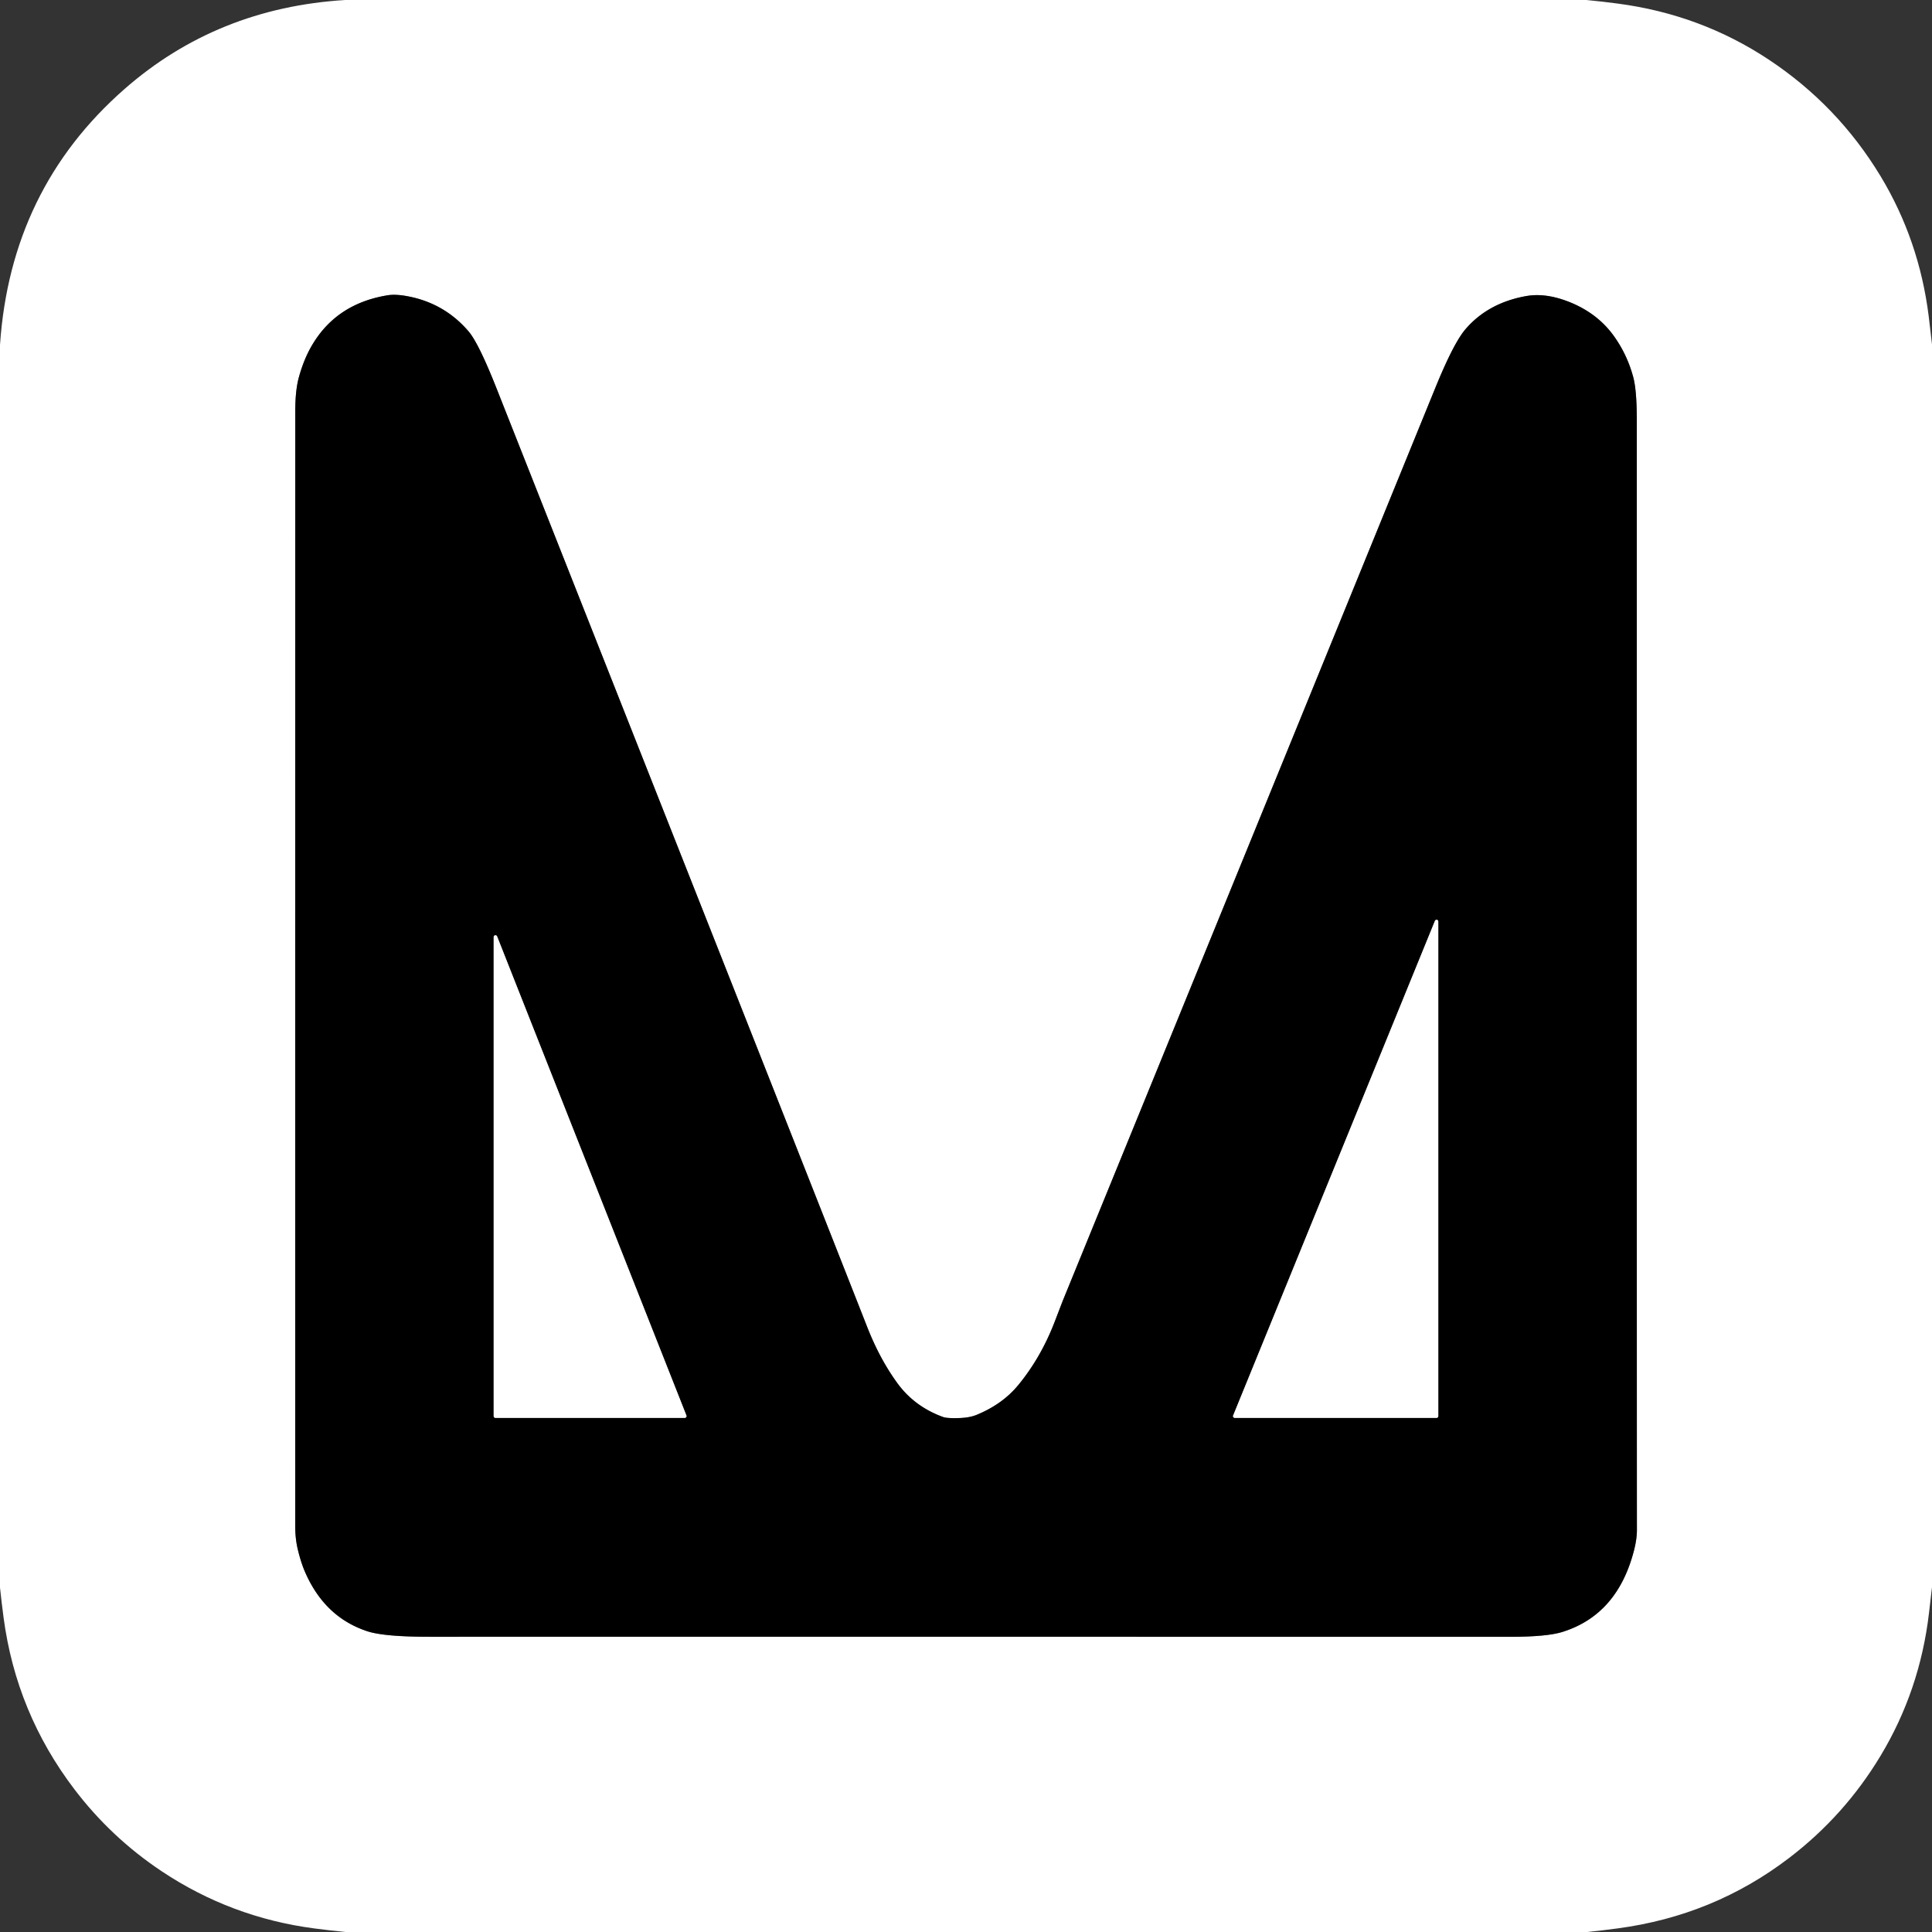
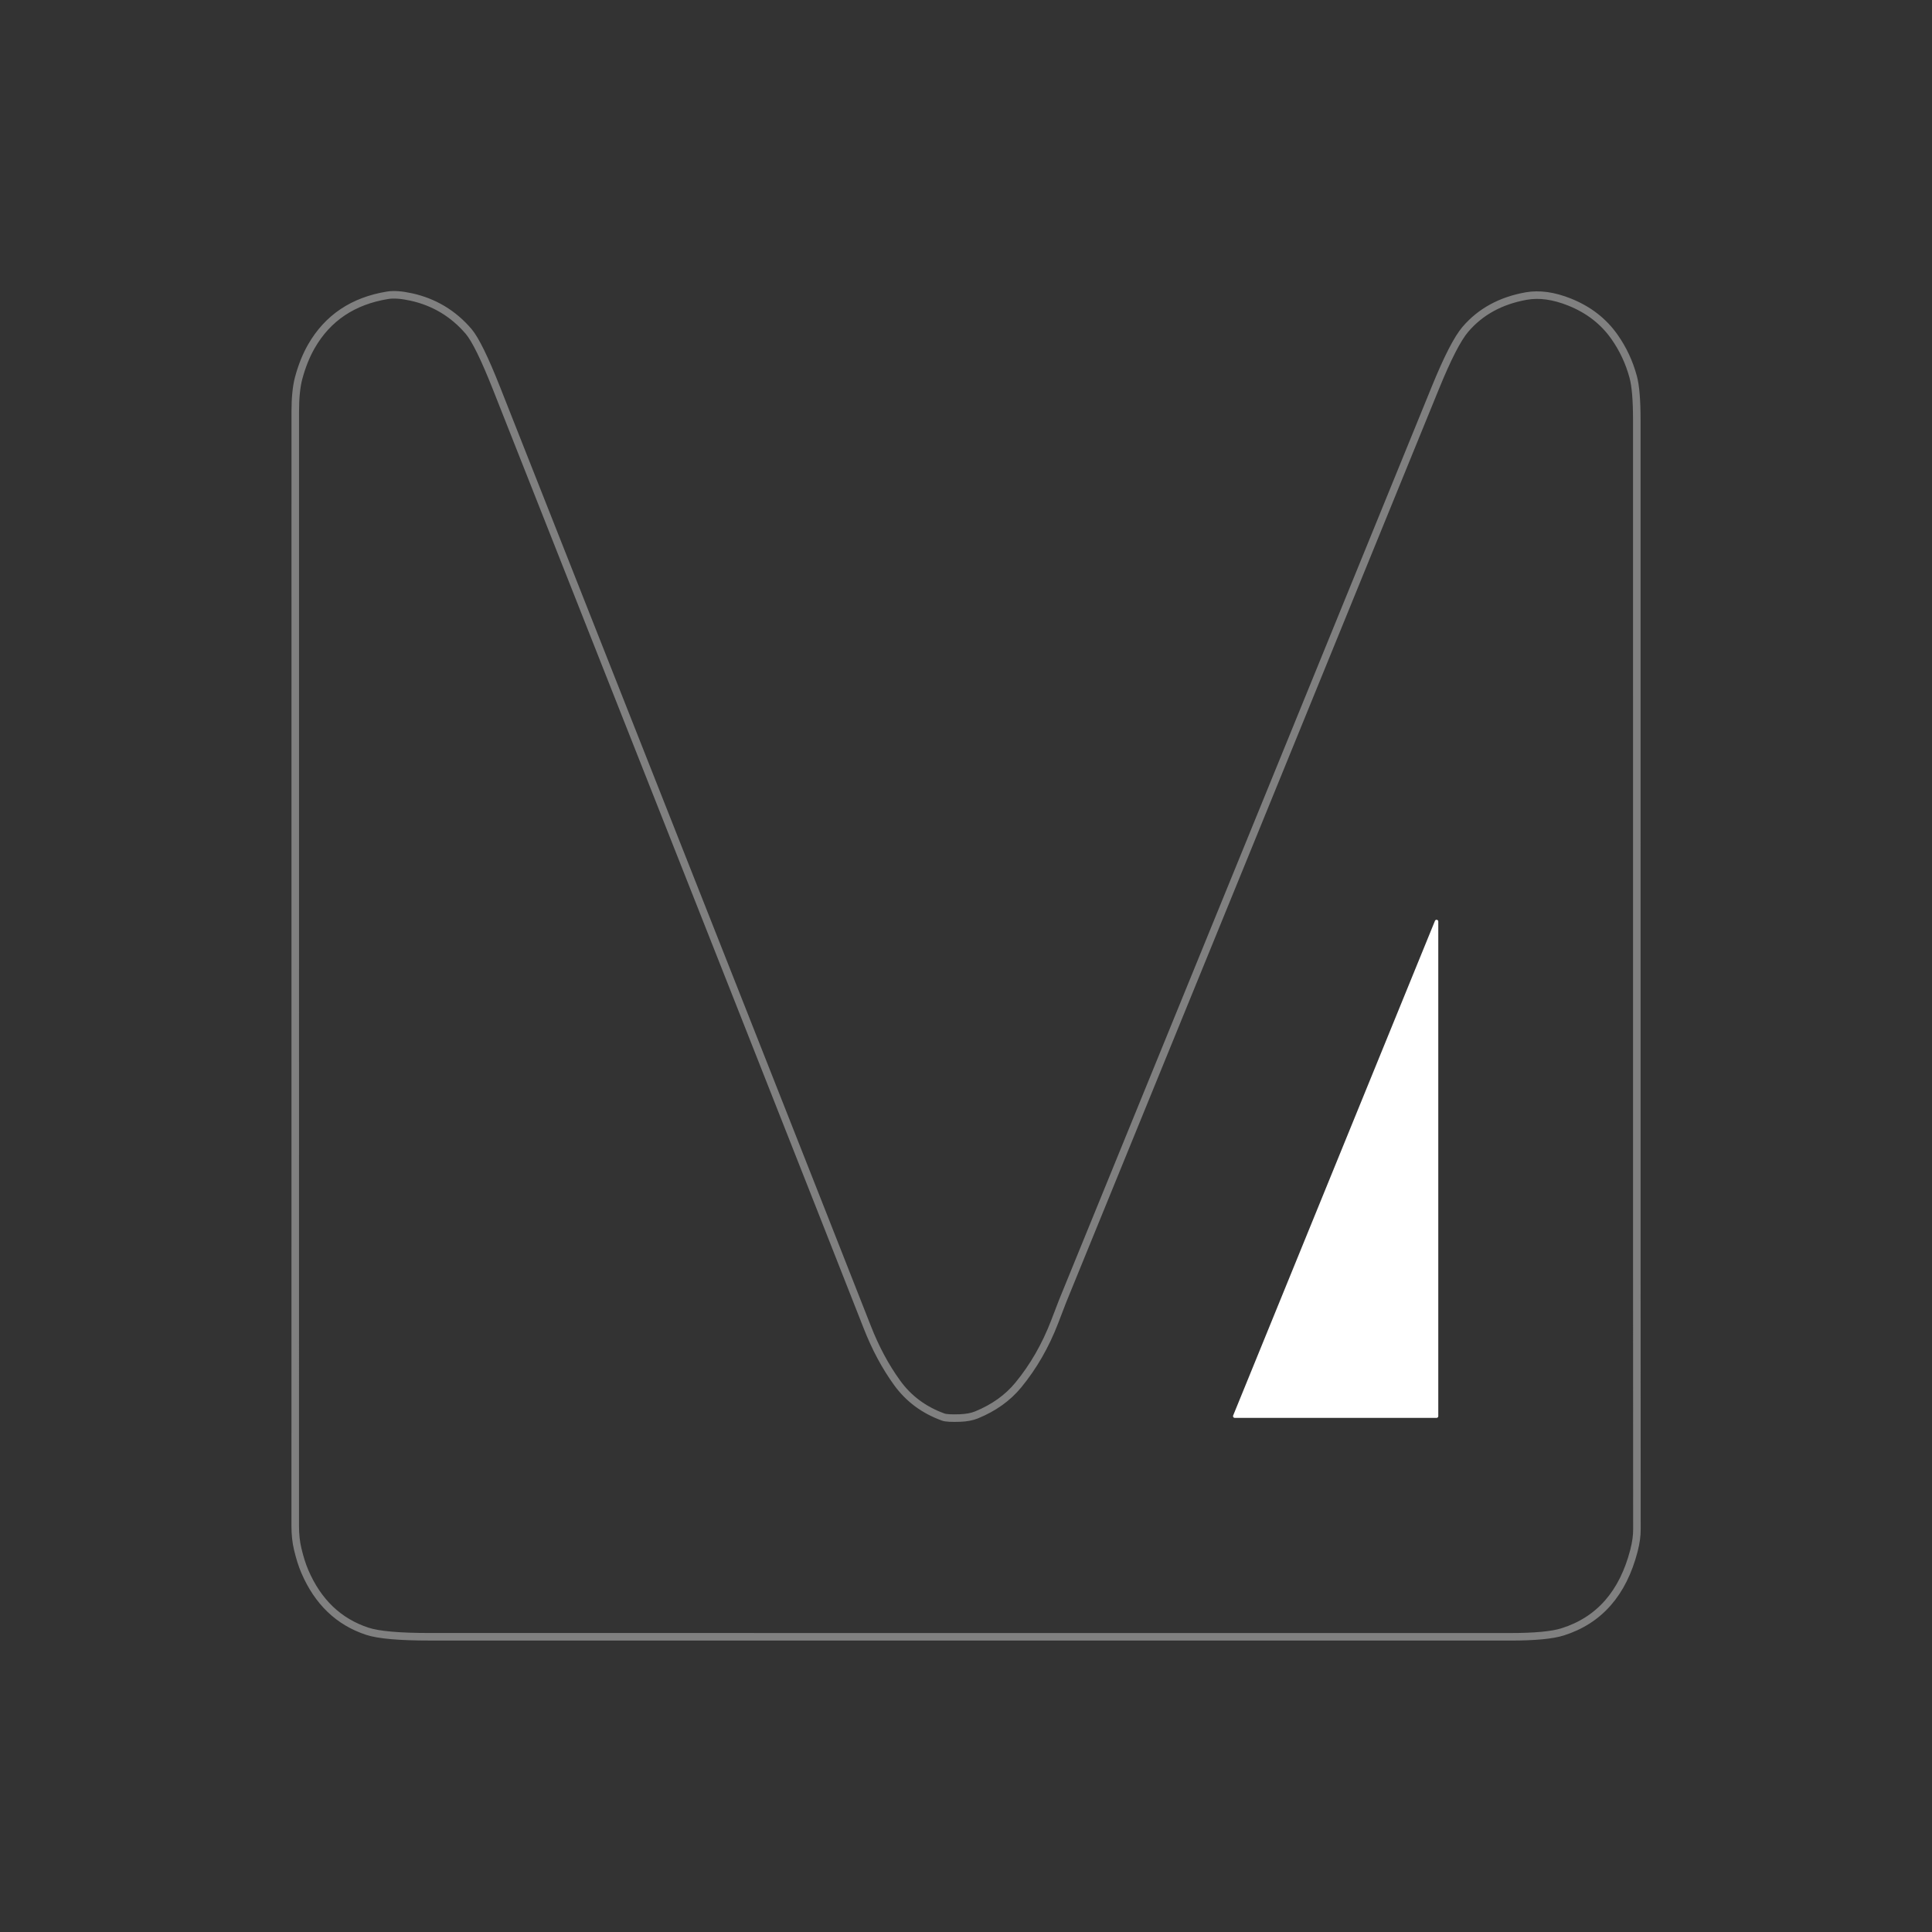
<svg xmlns="http://www.w3.org/2000/svg" version="1.1" viewBox="0.00 0.00 512.00 512.00">
  <rect x="0.00" y="0.00" width="512.00" height="512.00" fill="#333333" stroke="none" />
  <g stroke-width="2.00" fill="none" stroke-linecap="butt">
    <path stroke="#808080" vector-effect="non-scaling-stroke" d="   M 433.02 410.91   Q 433.83 407.75 433.80 405.25   Q 433.76 401.72 433.77 111.34   Q 433.77 103.38 432.81 99.87   Q 431.25 94.10 427.86 89.28   Q 423.52 83.09 415.97 80.06   Q 409.66 77.53 404.45 78.46   Q 394.34 80.27 388.35 87.26   Q 385.20 90.94 380.37 102.80   Q 331.03 223.80 281.62 344.77   Q 281.60 344.82 279.51 350.26   Q 275.86 359.76 269.85 367.06   Q 265.66 372.15 258.77 374.97   Q 256.99 375.69 254.44 375.79   Q 251.00 375.91 249.98 375.54   Q 242.32 372.78 237.76 366.48   Q 233.10 360.06 229.82 351.67   Q 213.56 310.23 131.60 102.95   Q 126.86 90.96 124.18 87.82   Q 118.09 80.71 108.97 78.70   Q 105.15 77.86 102.73 78.25   Q 89.02 80.47 82.52 91.78   Q 80.44 95.40 79.16 100.14   Q 78.25 103.55 78.25 108.98   Q 78.23 225.94 78.24 404.43   Q 78.24 407.75 78.89 410.49   Q 79.72 413.98 80.77 416.43   Q 85.97 428.56 97.34 432.30   Q 101.81 433.77 113.92 433.76   Q 257.09 433.75 400.27 433.77   Q 409.98 433.77 414.12 432.46   Q 428.65 427.88 433.02 410.91" />
-     <path stroke="#808080" vector-effect="non-scaling-stroke" d="   M 381.16 244.23   A 0.46 0.46 0.0 0 0 380.27 244.05   L 326.80 375.12   A 0.46 0.46 0.0 0 0 327.22 375.75   L 380.70 375.75   A 0.46 0.46 0.0 0 0 381.16 375.29   L 381.16 244.23" />
-     <path stroke="#808080" vector-effect="non-scaling-stroke" d="   M 131.74 248.16   A 0.47 0.47 0.0 0 0 130.83 248.33   L 130.83 375.28   A 0.47 0.47 0.0 0 0 131.30 375.75   L 181.46 375.75   A 0.47 0.47 0.0 0 0 181.90 375.11   L 131.74 248.16" />
  </g>
-   <path fill="#ffffff" d="   M 420.43 0.00   Q 424.59 0.40 428.73 0.95   Q 450.71 3.84 468.77 15.82   Q 487.03 27.93 498.37 46.69   Q 508.59 63.61 511.12 83.76   Q 511.59 87.50 512.00 91.25   L 512.00 420.62   Q 511.61 424.05 511.20 427.49   Q 508.79 448.01 498.34 465.35   Q 488.81 481.17 474.13 492.38   Q 454.14 507.65 428.73 511.04   Q 424.67 511.59 420.58 512.00   L 91.55 512.00   Q 87.40 511.59 83.27 511.05   Q 61.24 508.15 42.86 495.91   Q 29.44 486.97 19.68 474.13   Q 4.31 453.91 0.95 428.70   Q 0.42 424.72 0.00 420.72   L 0.00 91.40   Q 2.80 50.11 32.92 23.66   Q 57.49 2.08 91.49 0.00   L 420.43 0.00   Z   M 433.02 410.91   Q 433.83 407.75 433.80 405.25   Q 433.76 401.72 433.77 111.34   Q 433.77 103.38 432.81 99.87   Q 431.25 94.10 427.86 89.28   Q 423.52 83.09 415.97 80.06   Q 409.66 77.53 404.45 78.46   Q 394.34 80.27 388.35 87.26   Q 385.20 90.94 380.37 102.80   Q 331.03 223.80 281.62 344.77   Q 281.60 344.82 279.51 350.26   Q 275.86 359.76 269.85 367.06   Q 265.66 372.15 258.77 374.97   Q 256.99 375.69 254.44 375.79   Q 251.00 375.91 249.98 375.54   Q 242.32 372.78 237.76 366.48   Q 233.10 360.06 229.82 351.67   Q 213.56 310.23 131.60 102.95   Q 126.86 90.96 124.18 87.82   Q 118.09 80.71 108.97 78.70   Q 105.15 77.86 102.73 78.25   Q 89.02 80.47 82.52 91.78   Q 80.44 95.40 79.16 100.14   Q 78.25 103.55 78.25 108.98   Q 78.23 225.94 78.24 404.43   Q 78.24 407.75 78.89 410.49   Q 79.72 413.98 80.77 416.43   Q 85.97 428.56 97.34 432.30   Q 101.81 433.77 113.92 433.76   Q 257.09 433.75 400.27 433.77   Q 409.98 433.77 414.12 432.46   Q 428.65 427.88 433.02 410.91   Z" />
-   <path fill="#000000" d="   M 433.02 410.91   Q 428.65 427.88 414.12 432.46   Q 409.98 433.77 400.27 433.77   Q 257.09 433.75 113.92 433.76   Q 101.81 433.77 97.34 432.30   Q 85.97 428.56 80.77 416.43   Q 79.72 413.98 78.89 410.49   Q 78.24 407.75 78.24 404.43   Q 78.23 225.94 78.25 108.98   Q 78.25 103.55 79.16 100.14   Q 80.44 95.40 82.52 91.78   Q 89.02 80.47 102.73 78.25   Q 105.15 77.86 108.97 78.70   Q 118.09 80.71 124.18 87.82   Q 126.86 90.96 131.60 102.95   Q 213.56 310.23 229.82 351.67   Q 233.10 360.06 237.76 366.48   Q 242.32 372.78 249.98 375.54   Q 251.00 375.91 254.44 375.79   Q 256.99 375.69 258.77 374.97   Q 265.66 372.15 269.85 367.06   Q 275.86 359.76 279.51 350.26   Q 281.60 344.82 281.62 344.77   Q 331.03 223.80 380.37 102.80   Q 385.20 90.94 388.35 87.26   Q 394.34 80.27 404.45 78.46   Q 409.66 77.53 415.97 80.06   Q 423.52 83.09 427.86 89.28   Q 431.25 94.10 432.81 99.87   Q 433.77 103.38 433.77 111.34   Q 433.76 401.72 433.80 405.25   Q 433.83 407.75 433.02 410.91   Z   M 381.16 244.23   A 0.46 0.46 0.0 0 0 380.27 244.05   L 326.80 375.12   A 0.46 0.46 0.0 0 0 327.22 375.75   L 380.70 375.75   A 0.46 0.46 0.0 0 0 381.16 375.29   L 381.16 244.23   Z   M 131.74 248.16   A 0.47 0.47 0.0 0 0 130.83 248.33   L 130.83 375.28   A 0.47 0.47 0.0 0 0 131.30 375.75   L 181.46 375.75   A 0.47 0.47 0.0 0 0 181.90 375.11   L 131.74 248.16   Z" />
  <path fill="#ffffff" d="   M 381.16 244.23   L 381.16 375.29   A 0.46 0.46 0.0 0 1 380.70 375.75   L 327.22 375.75   A 0.46 0.46 0.0 0 1 326.80 375.12   L 380.27 244.05   A 0.46 0.46 0.0 0 1 381.16 244.23   Z" />
-   <path fill="#ffffff" d="   M 131.74 248.16   L 181.90 375.11   A 0.47 0.47 0.0 0 1 181.46 375.75   L 131.30 375.75   A 0.47 0.47 0.0 0 1 130.83 375.28   L 130.83 248.33   A 0.47 0.47 0.0 0 1 131.74 248.16   Z" />
</svg>